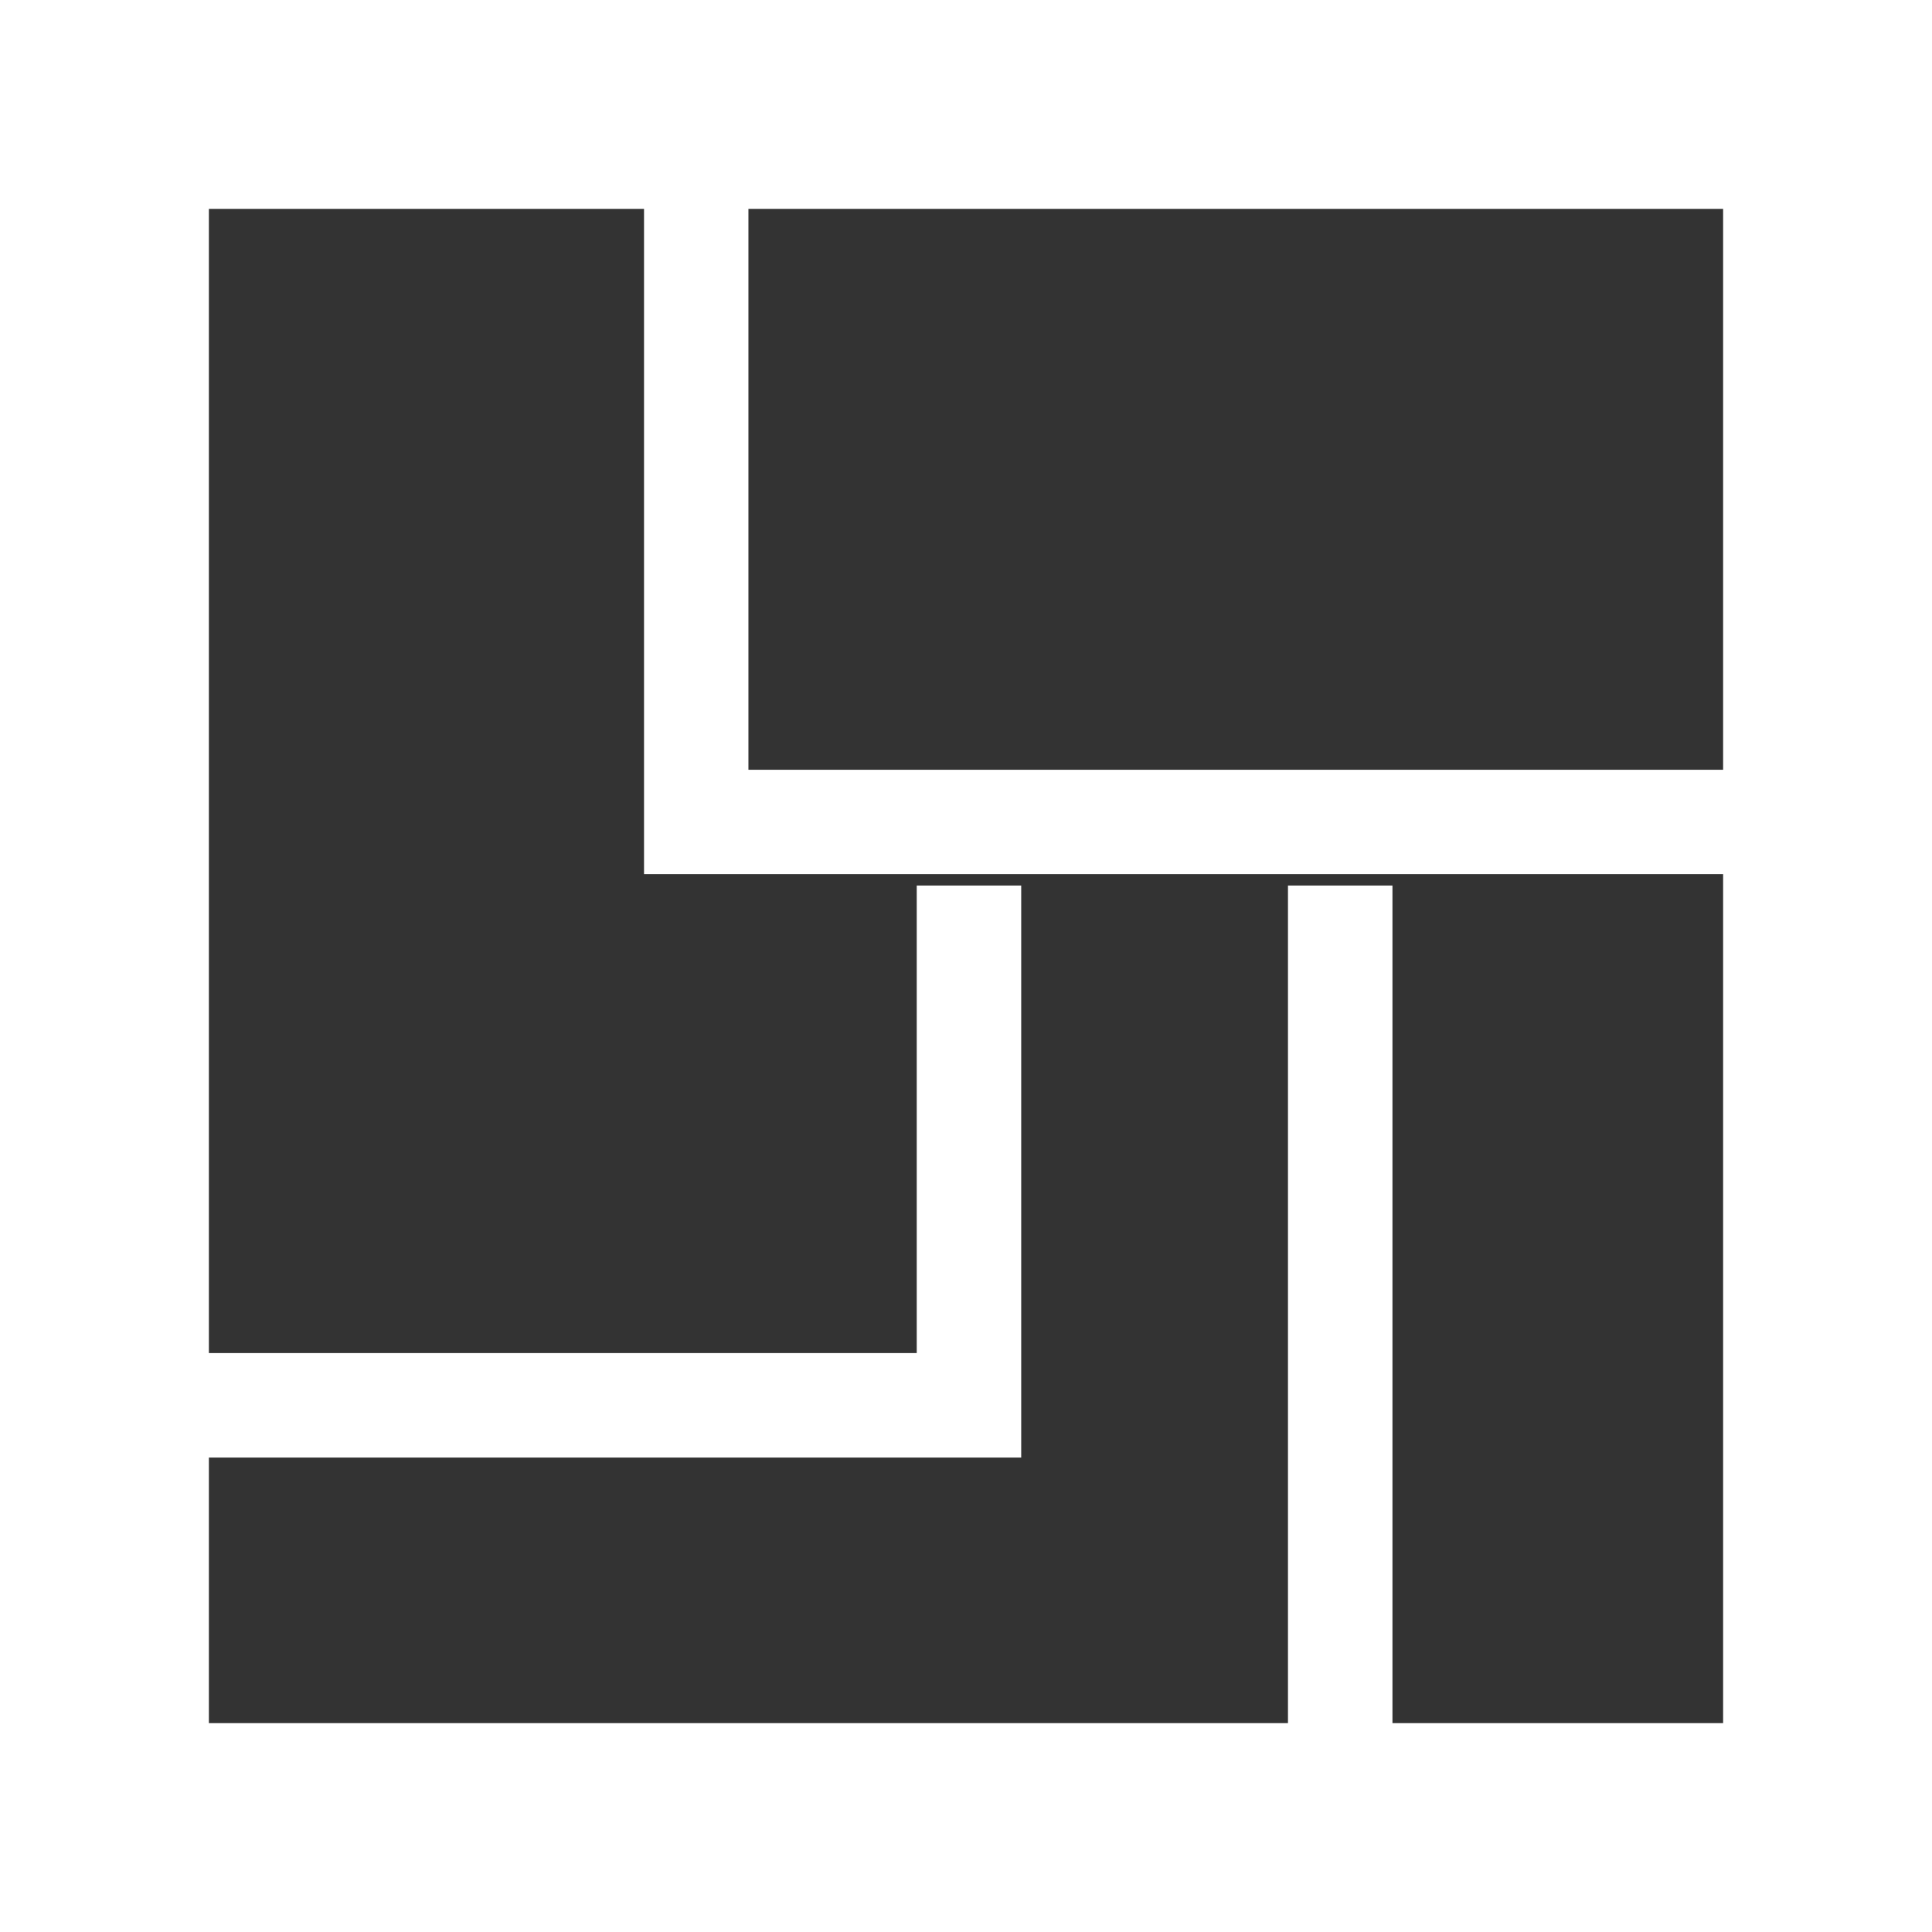
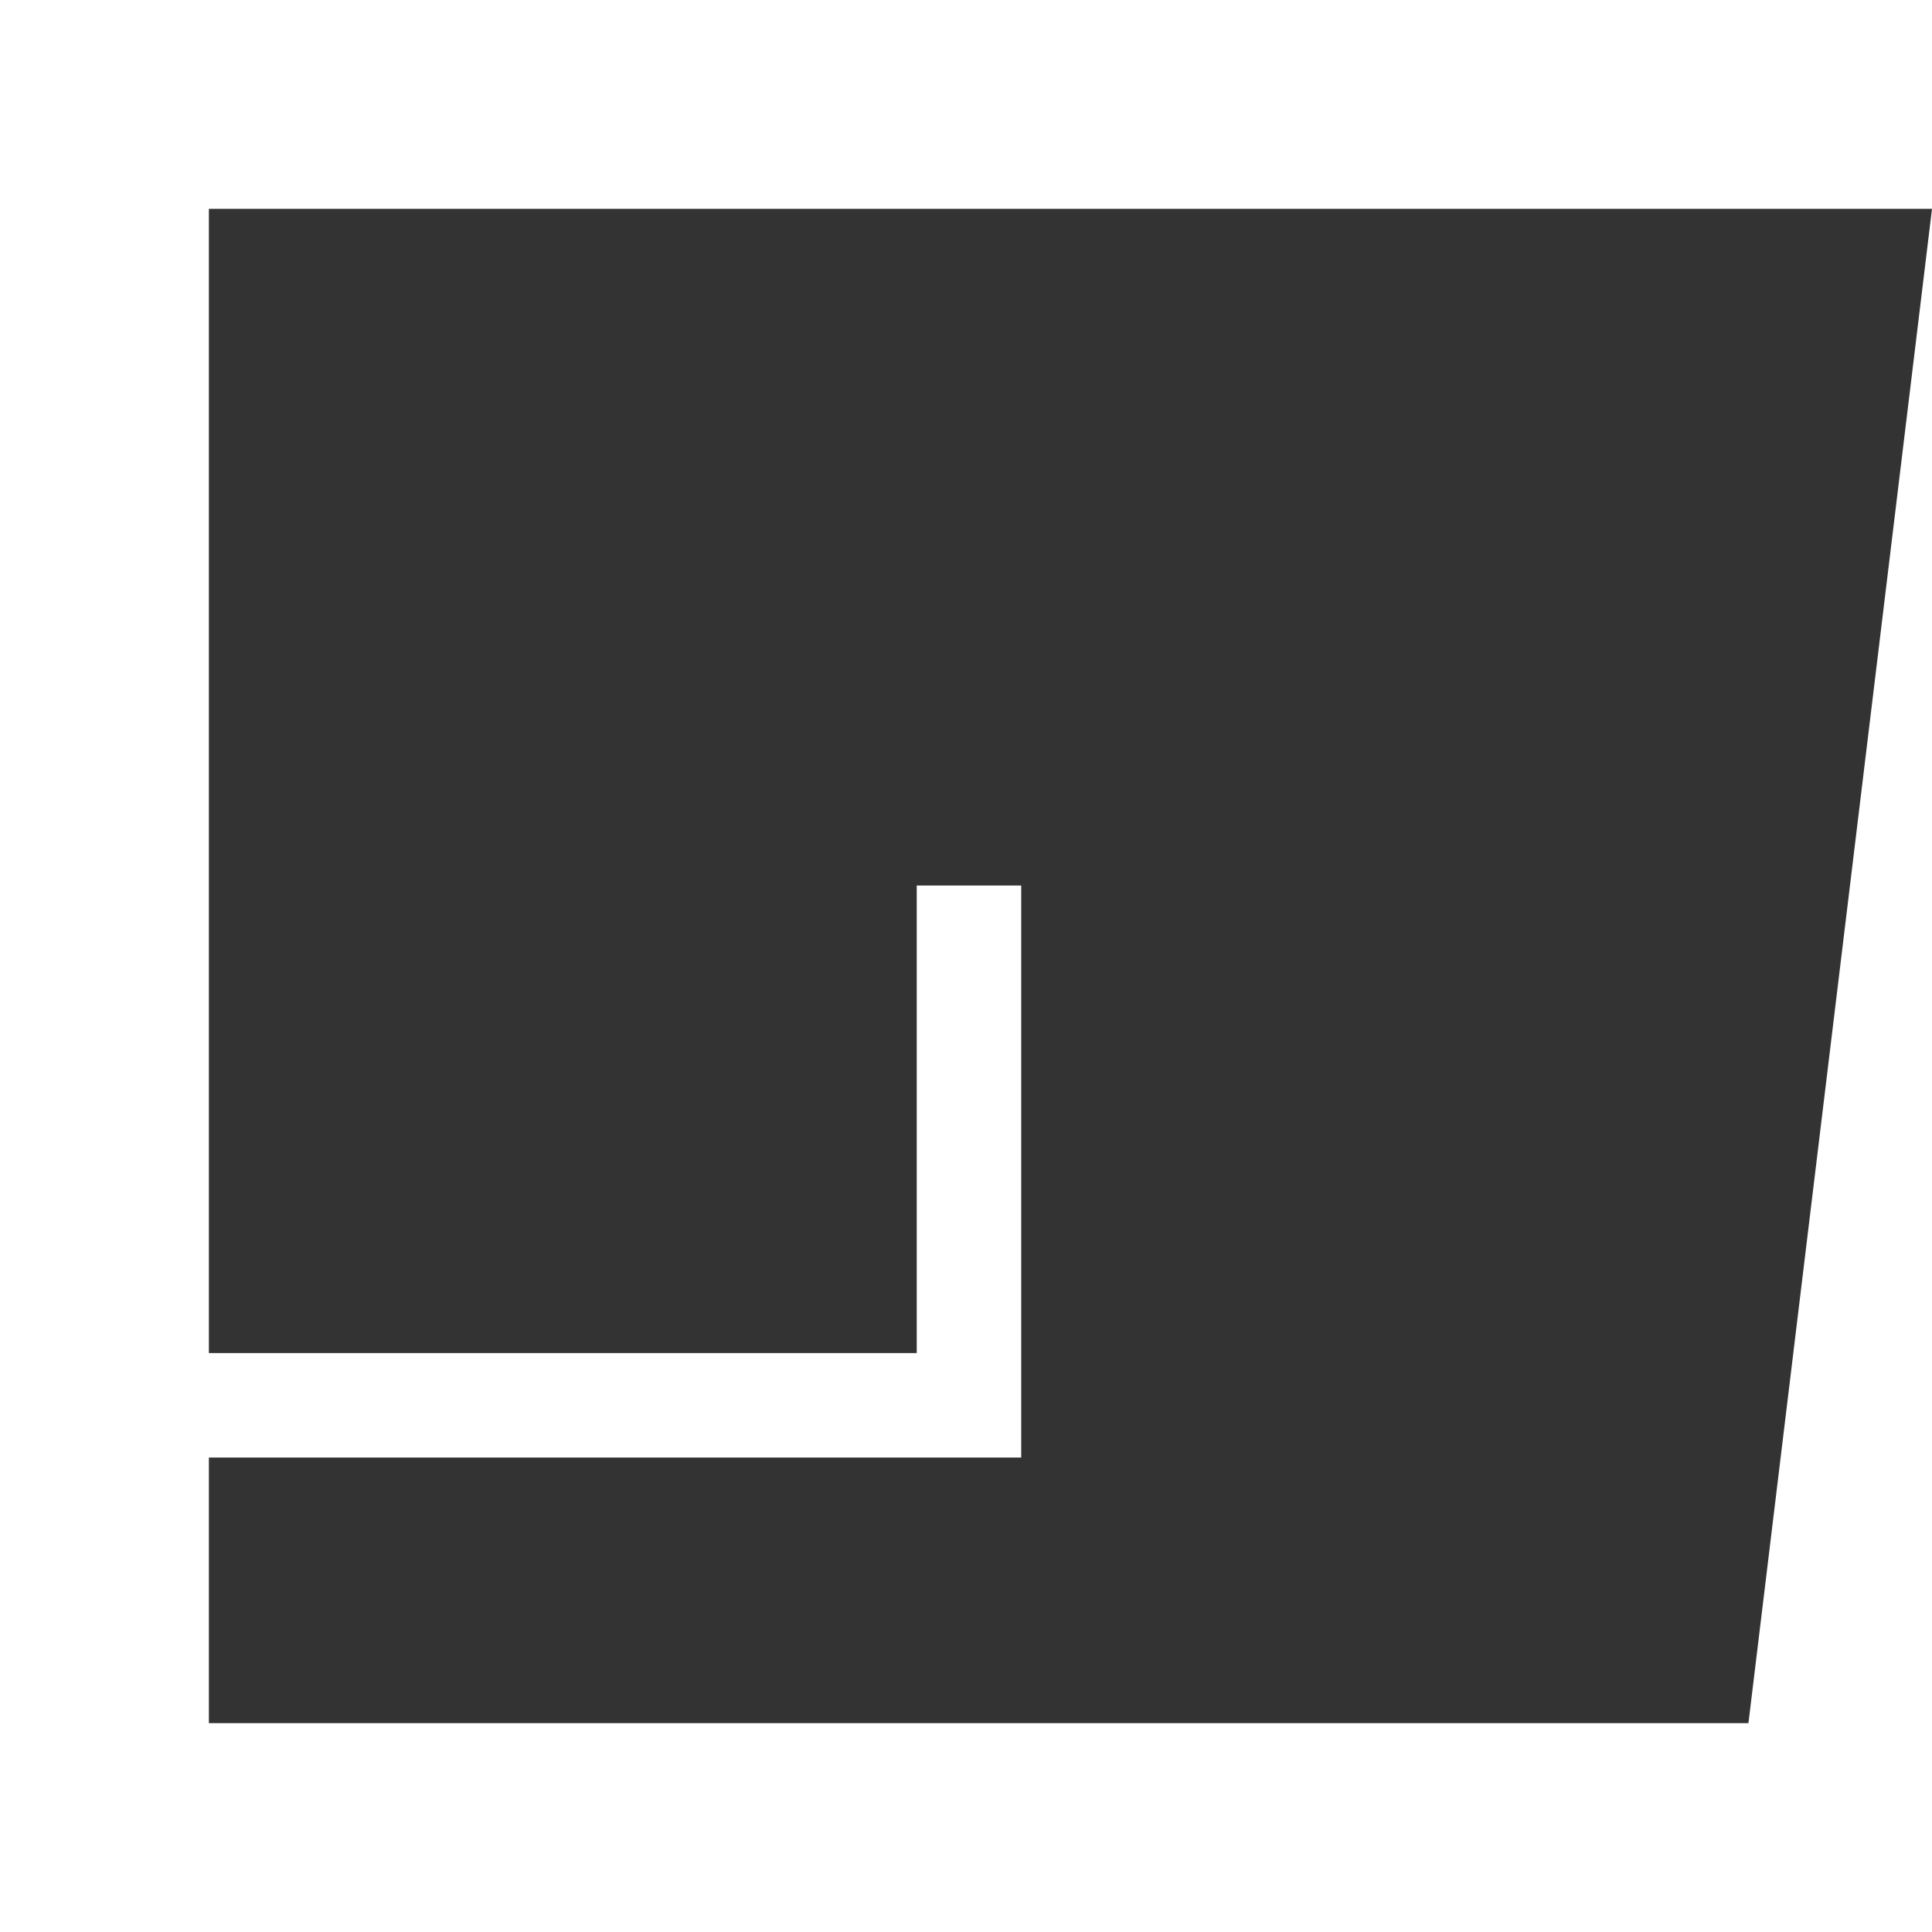
<svg xmlns="http://www.w3.org/2000/svg" width="26px" height="26px" viewBox="0 0 26 26" version="1.1">
  <rect x="0" y="0" width="26" height="26" fill="#333333" stroke="none" />
  <title>Group 3</title>
  <desc>Created with Sketch.</desc>
  <g id="Symbols" stroke="none" stroke-width="1" fill="none" fill-rule="evenodd">
    <g id="desktop-detail-page-3btn-bar-plans-neighborhood" transform="translate(-709, -57)" fill="#FFFFFF" fill-rule="nonzero">
      <g id="Group-3" transform="translate(709, 57)">
-         <path d="M0,2.811 L2.811,0 L2.811,26 L0,23.189 L26,23.189 L23.189,26 L23.189,0 L26,2.811 L0,2.811 Z M26,0 L26,26 L0,26 L0,0 L26,0 Z" id="Rectangle-39" />
-         <polygon id="Path-2" points="8.667 11.062 8.667 11.764 9.369 11.764 24.52 11.764 24.52 10.359 9.369 10.359 10.072 11.062 10.072 2.167 8.667 2.167" />
-         <polygon id="Path-3" points="17.333 24.025 18.739 24.025 18.739 11.917 17.333 11.917" />
+         <path d="M0,2.811 L2.811,0 L2.811,26 L0,23.189 L26,23.189 L23.189,26 L26,2.811 L0,2.811 Z M26,0 L26,26 L0,26 L0,0 L26,0 Z" id="Rectangle-39" />
        <polygon id="Path-4" points="13.04 19.615 13.743 19.615 13.743 18.912 13.743 11.917 12.337 11.917 12.337 18.912 13.04 18.209 1.083 18.209 1.083 19.615" />
      </g>
    </g>
  </g>
</svg>